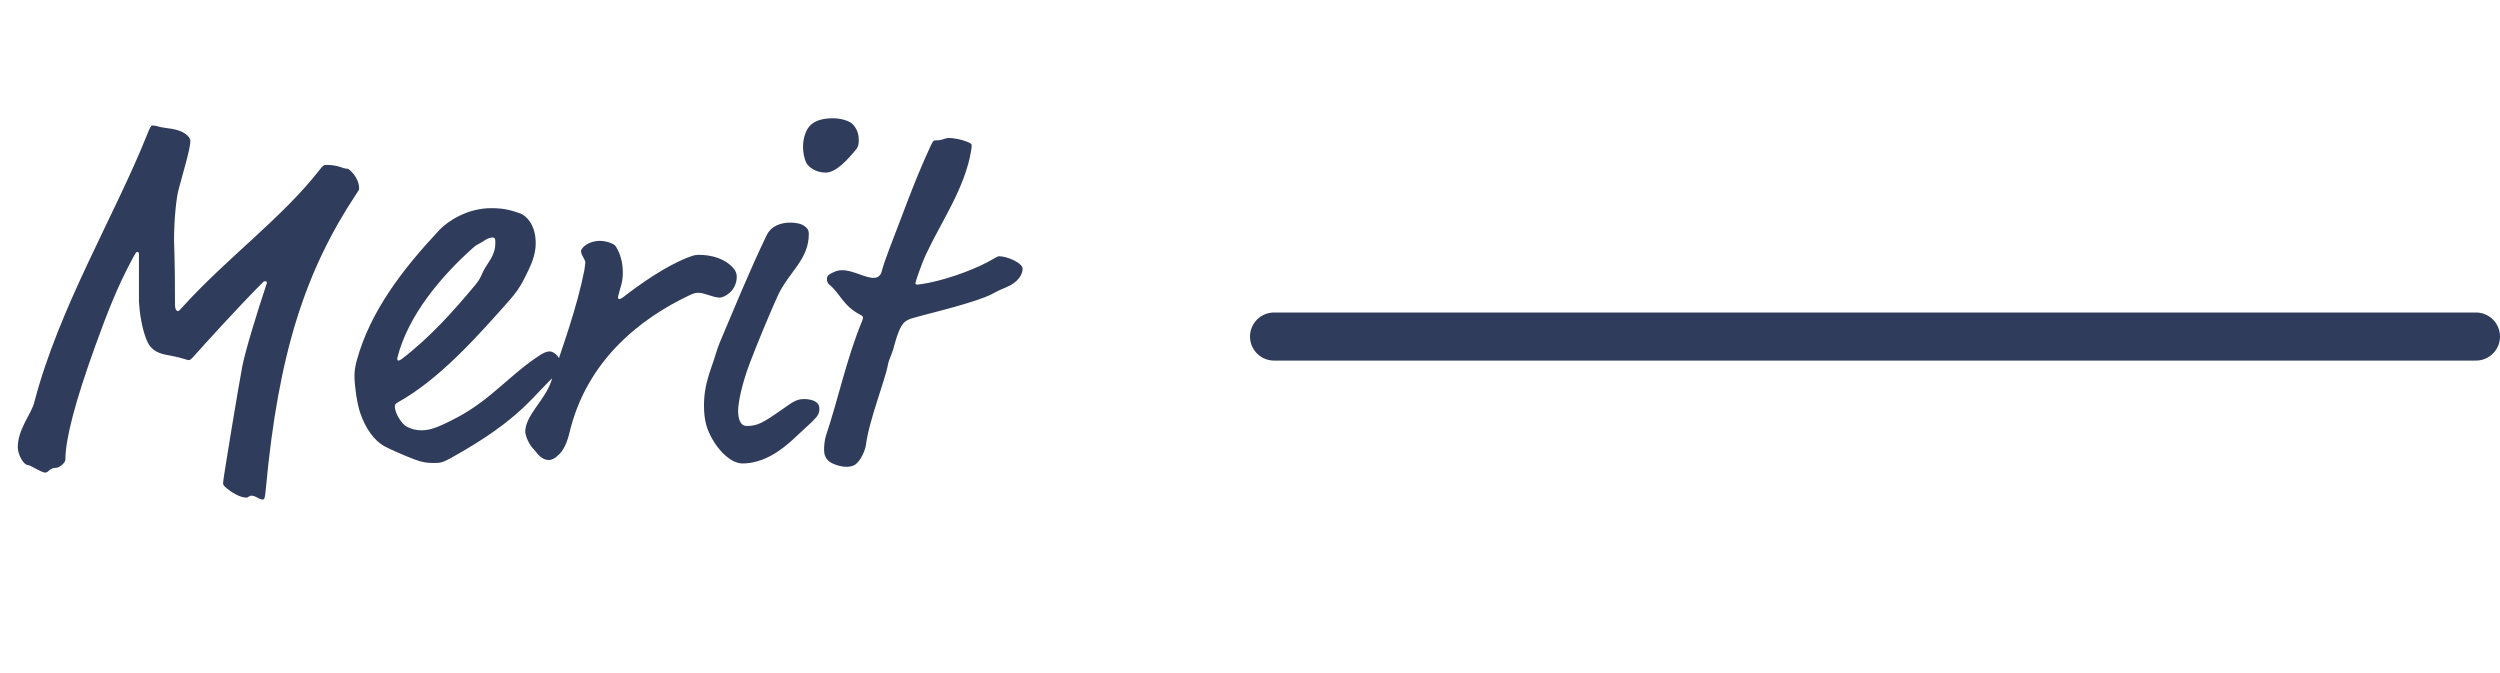
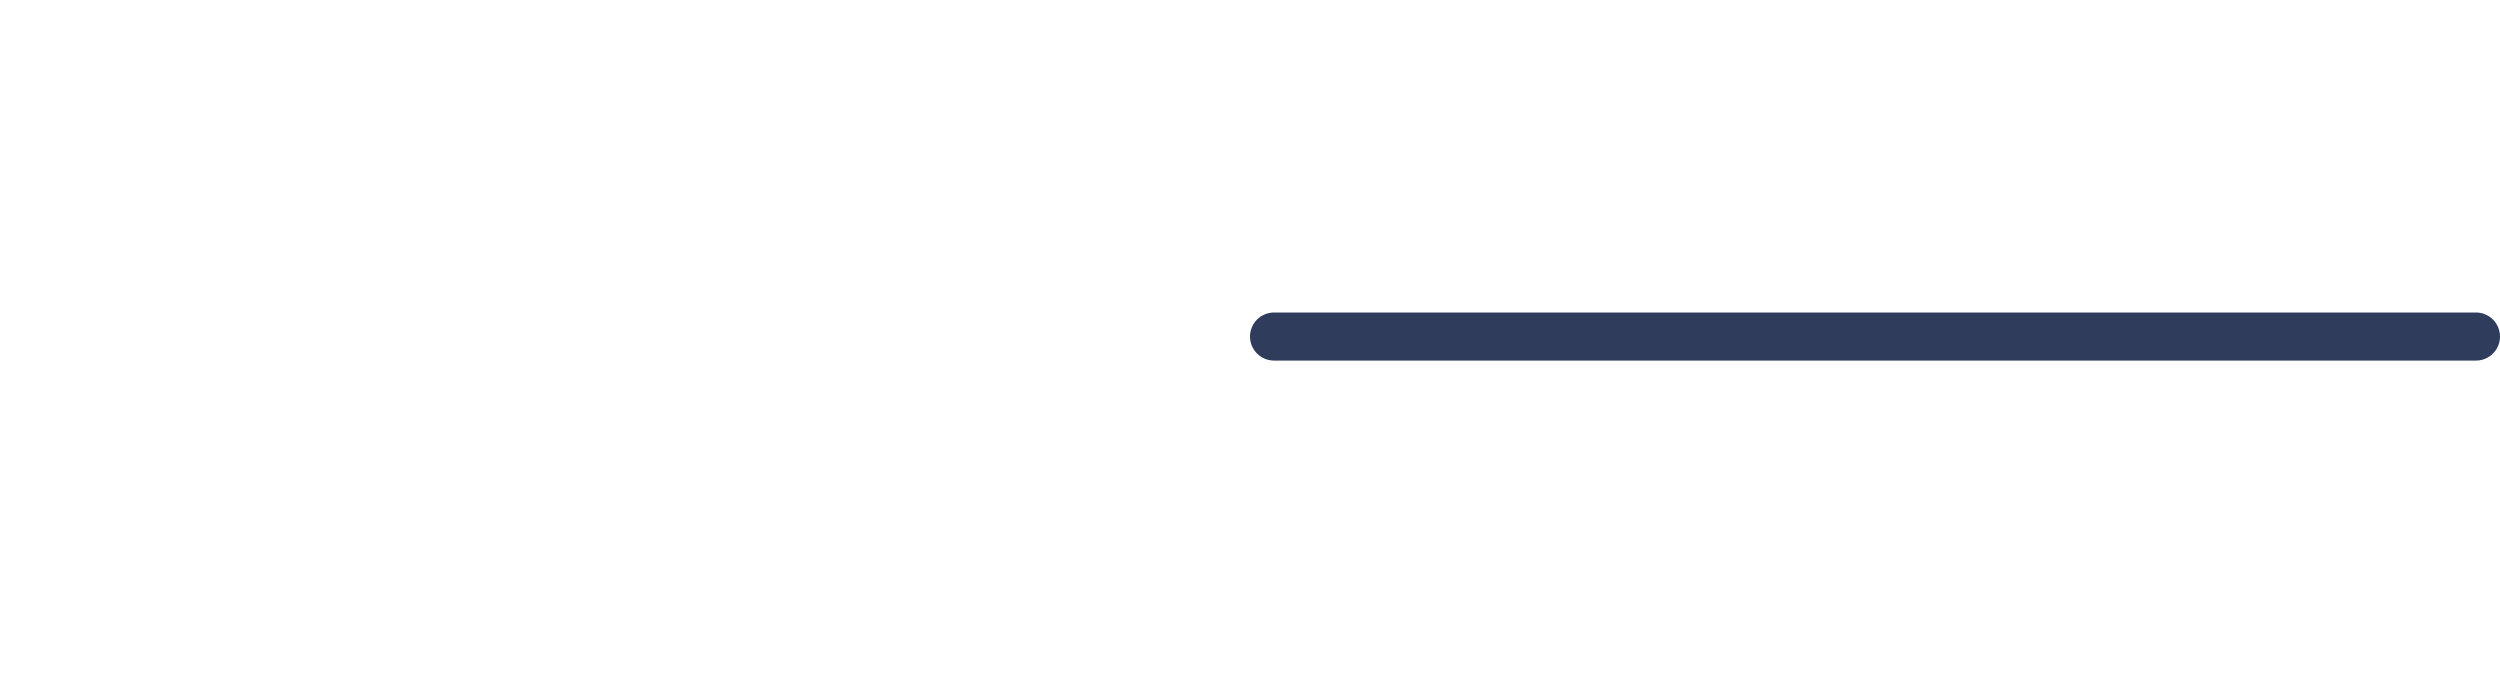
<svg xmlns="http://www.w3.org/2000/svg" width="104" height="28" viewBox="0 0 104 28" fill="none">
-   <path d="M7.92 5.86C7.92 6.2 7.58 7.3 7.42 7.92C7.36 8.14 7.24 8.96 7.24 10.02C7.24 10.18 7.28 10.7 7.28 12.7C7.28 12.86 7.34 12.94 7.4 12.94C7.44 12.94 7.46 12.92 7.64 12.72C9.48 10.7 11.74 9.06 13.3 7.06C13.44 6.88 13.48 6.86 13.58 6.86C14.1 6.86 14.24 7.02 14.46 7.02C14.52 7.02 14.94 7.38 14.94 7.84C14.94 7.9 14.92 7.92 14.84 8.04C12.7 11.26 11.58 14.7 11.06 20.32C11.02 20.76 11 20.78 10.92 20.78C10.78 20.78 10.64 20.62 10.46 20.62C10.34 20.62 10.36 20.7 10.24 20.7C9.98 20.7 9.6 20.46 9.44 20.32C9.3 20.2 9.28 20.18 9.28 20.08C9.28 19.94 9.96 15.84 10.08 15.24C10.2 14.6 10.72 12.92 11.1 11.78C11.1 11.7 11.08 11.7 11.02 11.7C10.98 11.7 10.96 11.72 10.92 11.76C9.94 12.74 8.38 14.46 8.1 14.78C7.92 14.98 7.9 14.98 7.84 14.98C7.78 14.98 7.56 14.88 7.12 14.8C6.78 14.74 6.42 14.68 6.2 14.34C6.04 14.1 5.82 13.38 5.78 12.52V10.58C5.78 10.52 5.76 10.48 5.72 10.48C5.66 10.48 5.64 10.52 5.48 10.82C4.86 11.98 4.46 13.02 3.96 14.4C3.12 16.72 2.72 18.28 2.72 19.12C2.72 19.26 2.46 19.46 2.34 19.46C2.04 19.46 2.04 19.66 1.88 19.66C1.72 19.66 1.26 19.34 1.14 19.34C1 19.34 0.74 18.94 0.74 18.6C0.74 17.86 1.3 17.22 1.42 16.76C2.44 12.82 4.76 9 6.12 5.6C6.24 5.3 6.28 5.22 6.34 5.22C6.54 5.22 6.54 5.28 6.88 5.32C7.2 5.36 7.58 5.42 7.8 5.64C7.88 5.72 7.92 5.8 7.92 5.86ZM18.746 19.06C18.386 19.26 18.286 19.26 18.026 19.26C17.786 19.26 17.586 19.24 17.266 19.12C16.826 18.96 16.126 18.64 15.986 18.56C15.586 18.34 15.206 17.84 14.986 17.18C14.846 16.78 14.746 16.02 14.746 15.64C14.746 15.46 14.766 15.26 14.846 14.98C15.406 12.94 16.766 11.18 18.286 9.56C18.626 9.2 19.446 8.66 20.426 8.66C20.966 8.66 21.246 8.74 21.646 8.88C21.866 8.96 22.286 9.32 22.286 10.12C22.286 10.64 22.066 11.08 21.826 11.56C21.626 11.96 21.466 12.18 21.186 12.5C19.806 14.06 18.246 15.8 16.546 16.74C16.446 16.8 16.426 16.84 16.426 16.9C16.426 17.22 16.726 17.64 16.906 17.74C17.126 17.86 17.326 17.9 17.526 17.9C17.866 17.9 18.166 17.82 19.066 17.34C20.446 16.6 21.286 15.52 22.486 14.76C22.706 14.62 22.806 14.62 22.886 14.62C23.006 14.62 23.286 14.82 23.286 15.02C23.286 15.2 23.266 15.22 23.266 15.28C23.266 15.36 23.266 15.48 23.166 15.56C22.206 16.38 21.786 17.38 18.746 19.06ZM20.246 11.04C20.446 10.74 20.606 10.48 20.606 10.12C20.606 9.96 20.606 9.88 20.486 9.88C20.366 9.88 20.246 9.94 20.066 10.06C19.846 10.2 19.866 10.14 19.666 10.32C18.366 11.48 16.966 13.12 16.526 14.9C16.526 14.98 16.546 15 16.566 15C16.606 15 16.646 14.98 16.706 14.94C17.886 14.04 18.866 12.94 19.766 11.86C20.066 11.5 19.986 11.44 20.246 11.04ZM25.61 10.24C25.79 10.52 25.91 10.88 25.91 11.36C25.91 11.58 25.87 11.8 25.79 12.04C25.73 12.28 25.71 12.32 25.71 12.36C25.71 12.42 25.71 12.44 25.77 12.44C25.79 12.44 25.87 12.42 26.03 12.28C27.13 11.44 28.09 10.88 28.81 10.64C28.87 10.62 28.99 10.6 29.05 10.6C29.61 10.6 30.17 10.76 30.51 11.16C30.59 11.24 30.65 11.38 30.65 11.5C30.65 12.12 30.11 12.38 29.95 12.38C29.65 12.38 29.33 12.18 29.05 12.18C28.99 12.18 28.91 12.18 28.73 12.26C26.55 13.28 24.39 15.06 23.69 18C23.55 18.6 23.33 18.86 23.19 18.96C23.09 19.08 22.91 19.14 22.83 19.14C22.51 19.12 22.37 18.88 22.23 18.72C22.03 18.52 21.87 18.2 21.85 17.96C21.85 17.28 22.69 16.62 22.93 15.86C23.43 14.34 23.99 12.84 24.31 11.24C24.33 11.06 24.35 10.96 24.35 10.92C24.35 10.8 24.19 10.64 24.17 10.46C24.17 10.3 24.49 10.02 24.95 10.02C25.23 10.02 25.55 10.14 25.61 10.24ZM33.766 17.56L32.946 18.32C32.526 18.7 31.786 19.28 30.886 19.28C30.286 19.28 29.606 18.44 29.386 17.7C29.306 17.42 29.286 17.14 29.286 16.86C29.286 16.36 29.366 15.92 29.606 15.24C29.746 14.86 29.826 14.52 29.946 14.24C30.566 12.78 31.146 11.34 31.886 9.8C32.086 9.38 32.506 9.26 32.886 9.26C33.086 9.26 33.346 9.3 33.486 9.42C33.586 9.5 33.646 9.56 33.646 9.74C33.646 10.8 32.826 11.3 32.366 12.28C32.026 13.02 31.466 14.38 31.186 15.12C30.846 16.02 30.706 16.78 30.706 17.08C30.706 17.26 30.726 17.72 31.066 17.72C31.506 17.72 31.726 17.6 32.526 17.04C33.006 16.7 33.146 16.6 33.466 16.6C33.626 16.6 33.846 16.64 33.966 16.74C34.086 16.84 34.086 16.94 34.086 17.02C34.086 17.24 33.966 17.36 33.766 17.56ZM35.486 5.18C35.686 5.4 35.726 5.64 35.726 5.84C35.726 5.96 35.706 6.1 35.626 6.2C35.266 6.64 34.786 7.18 34.346 7.18C33.946 7.18 33.646 6.96 33.546 6.78C33.446 6.58 33.406 6.32 33.406 6.1C33.406 5.82 33.486 5.48 33.666 5.26C33.866 5.02 34.226 4.92 34.646 4.92C34.966 4.92 35.346 5.02 35.486 5.18ZM40.401 6.26C40.141 7.82 39.181 9.18 38.541 10.54C38.341 10.96 38.081 11.72 38.081 11.78C38.081 11.82 38.121 11.84 38.161 11.84C38.221 11.84 38.461 11.8 38.661 11.76C39.541 11.58 40.681 11.16 41.341 10.76C41.441 10.7 41.521 10.66 41.561 10.66C41.901 10.66 42.541 10.94 42.541 11.18C42.541 11.44 42.321 11.76 41.881 11.94C41.341 12.16 41.341 12.22 40.981 12.36C40.001 12.74 38.301 13.12 37.881 13.26C37.701 13.32 37.581 13.42 37.501 13.56C37.341 13.84 37.241 14.22 37.161 14.52C37.101 14.74 36.981 14.94 36.941 15.16C36.821 15.82 36.141 17.52 36.021 18.52C36.001 18.7 35.801 19.22 35.521 19.36C35.441 19.4 35.301 19.42 35.221 19.42C34.981 19.42 34.661 19.32 34.501 19.2C34.341 19.08 34.281 18.9 34.281 18.72C34.281 18.56 34.301 18.3 34.361 18.12C34.861 16.64 35.221 14.9 35.861 13.36C35.881 13.3 35.901 13.26 35.901 13.22C35.901 13.18 35.881 13.14 35.801 13.1C35.081 12.74 34.961 12.22 34.501 11.84C34.401 11.76 34.401 11.66 34.401 11.6C34.401 11.46 34.481 11.42 34.641 11.34C34.761 11.28 34.861 11.24 35.041 11.24C35.481 11.24 35.981 11.56 36.341 11.56C36.521 11.56 36.641 11.46 36.681 11.28C36.741 11.06 36.841 10.76 37.001 10.34C37.481 9.12 38.021 7.56 38.701 6.1C38.821 5.84 38.841 5.84 38.921 5.84C39.241 5.84 39.281 5.74 39.481 5.74C39.661 5.74 40.001 5.8 40.241 5.9C40.341 5.94 40.421 5.98 40.421 6.04C40.421 6.08 40.421 6.14 40.401 6.26Z" fill="#2F3C5B" />
  <path d="M53 14H103" stroke="#2F3C5B" stroke-width="2" stroke-linecap="round" />
</svg>